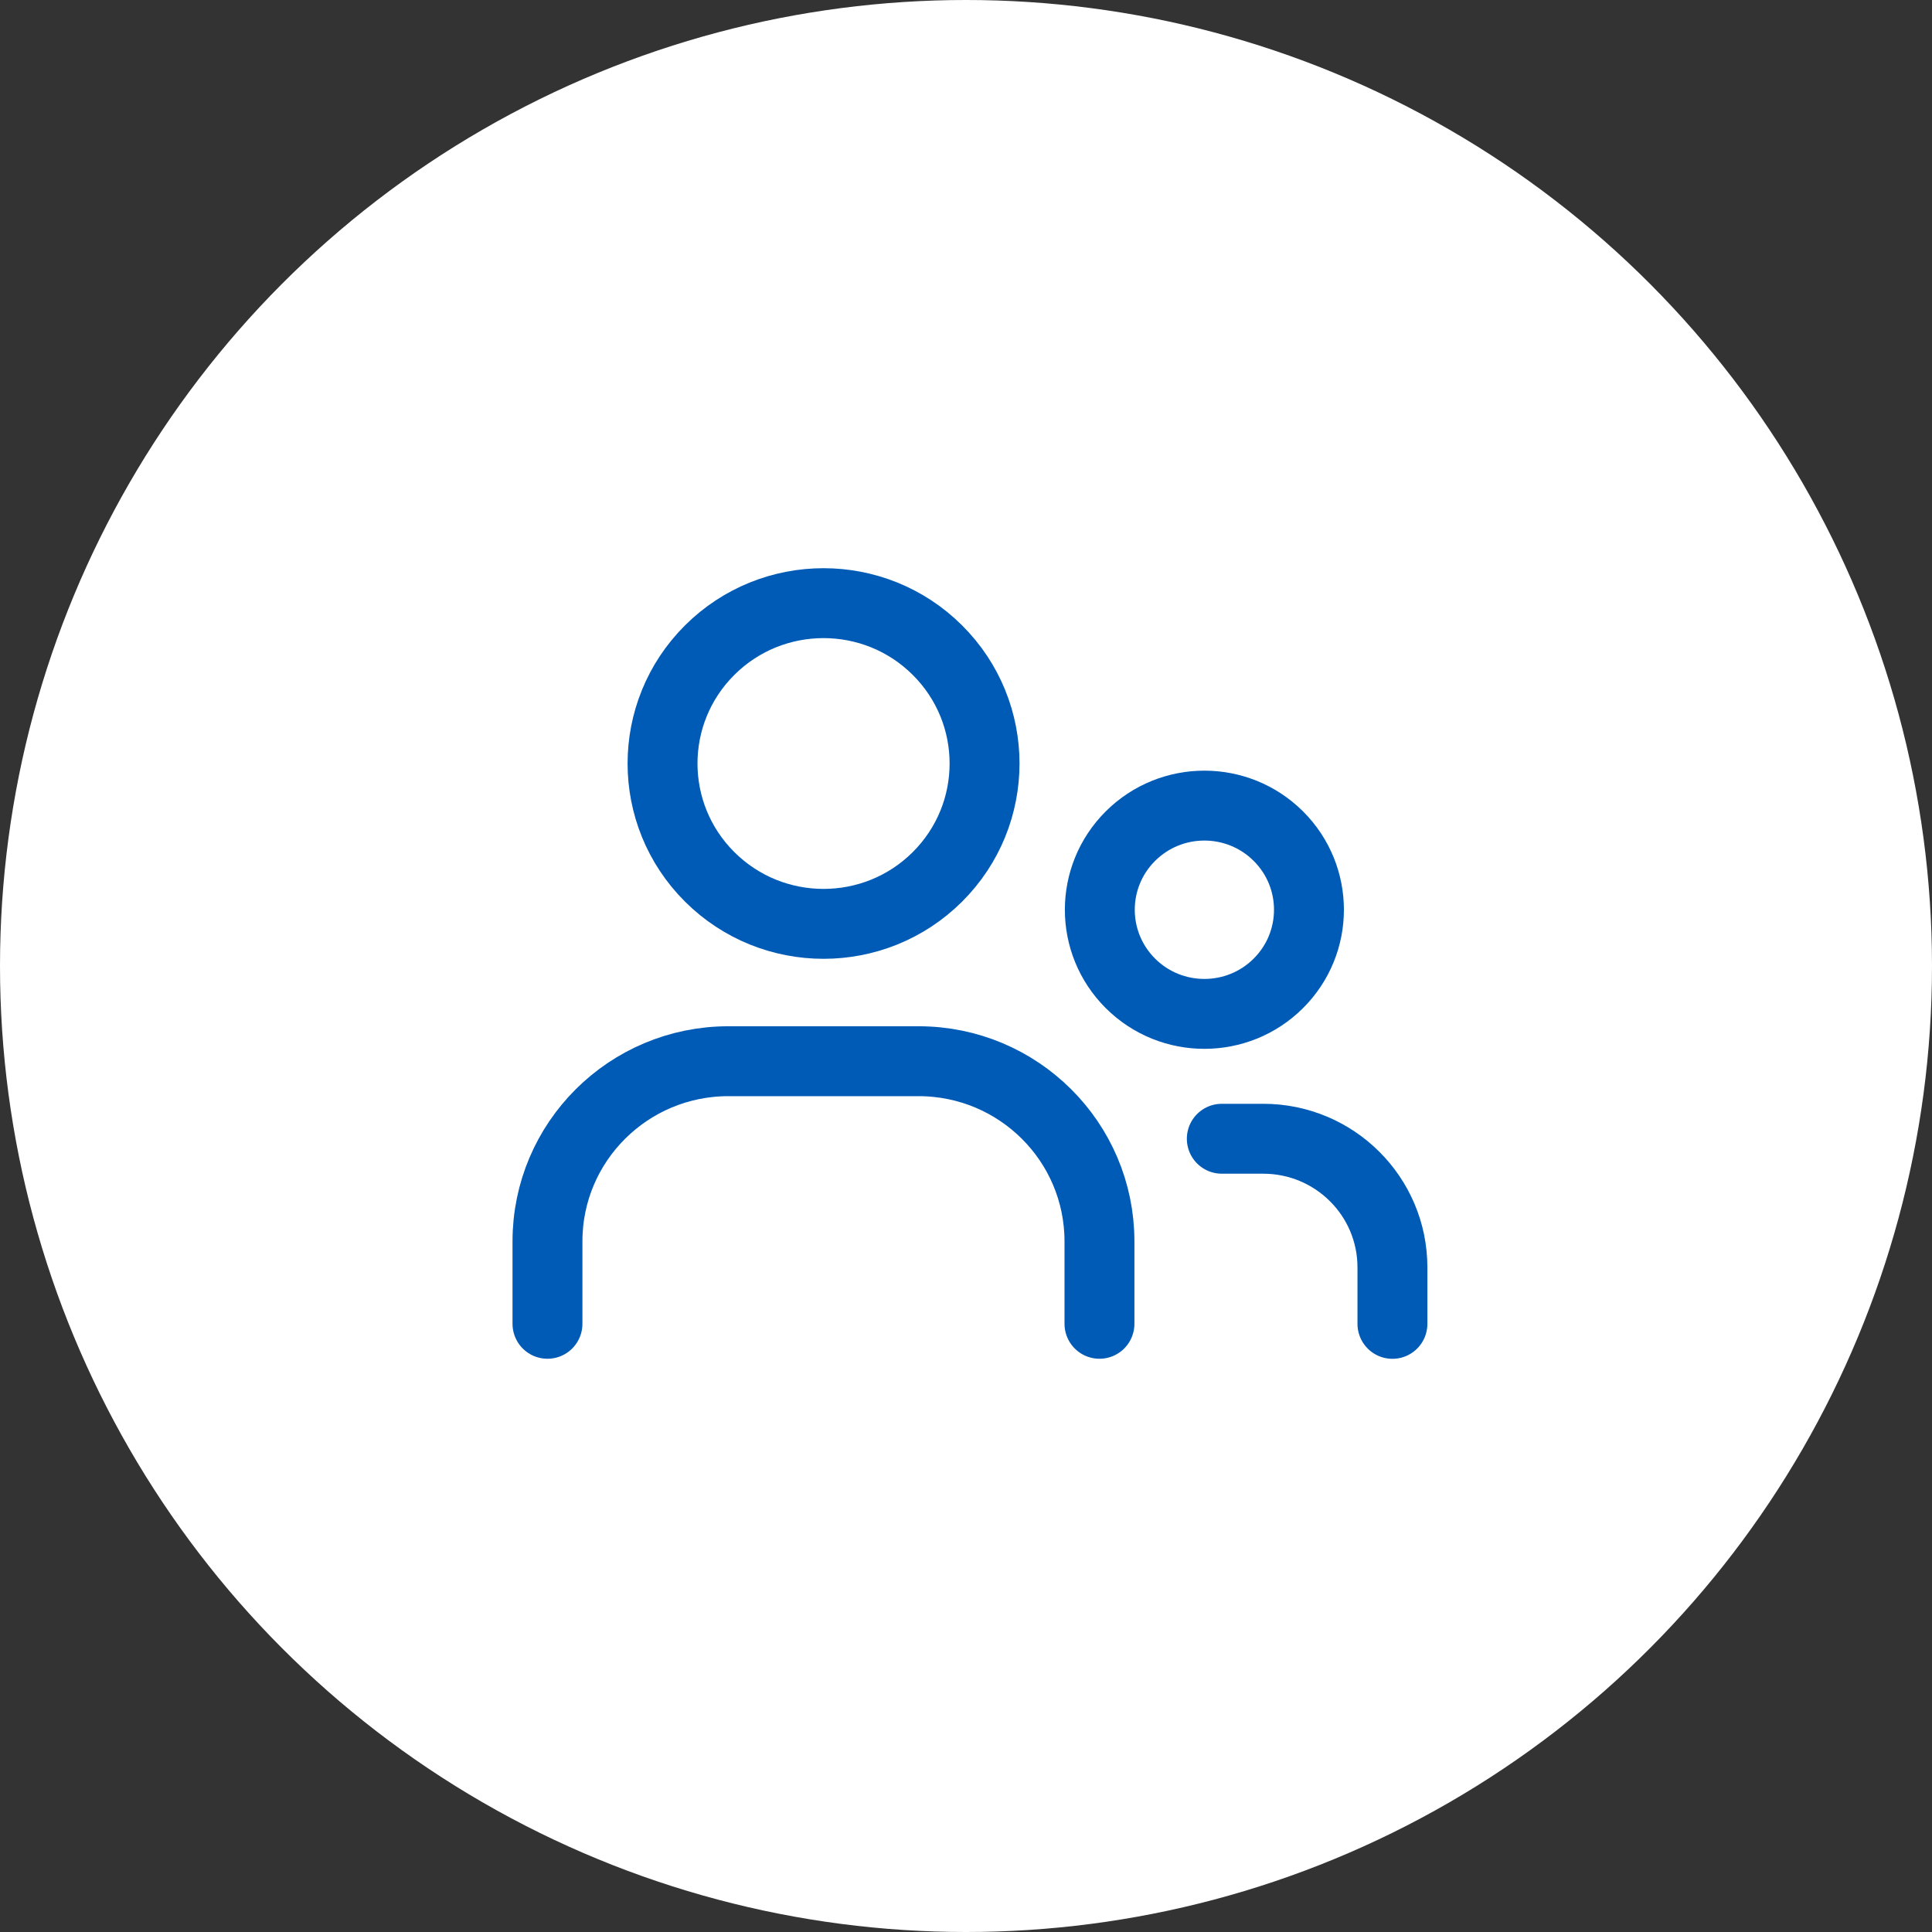
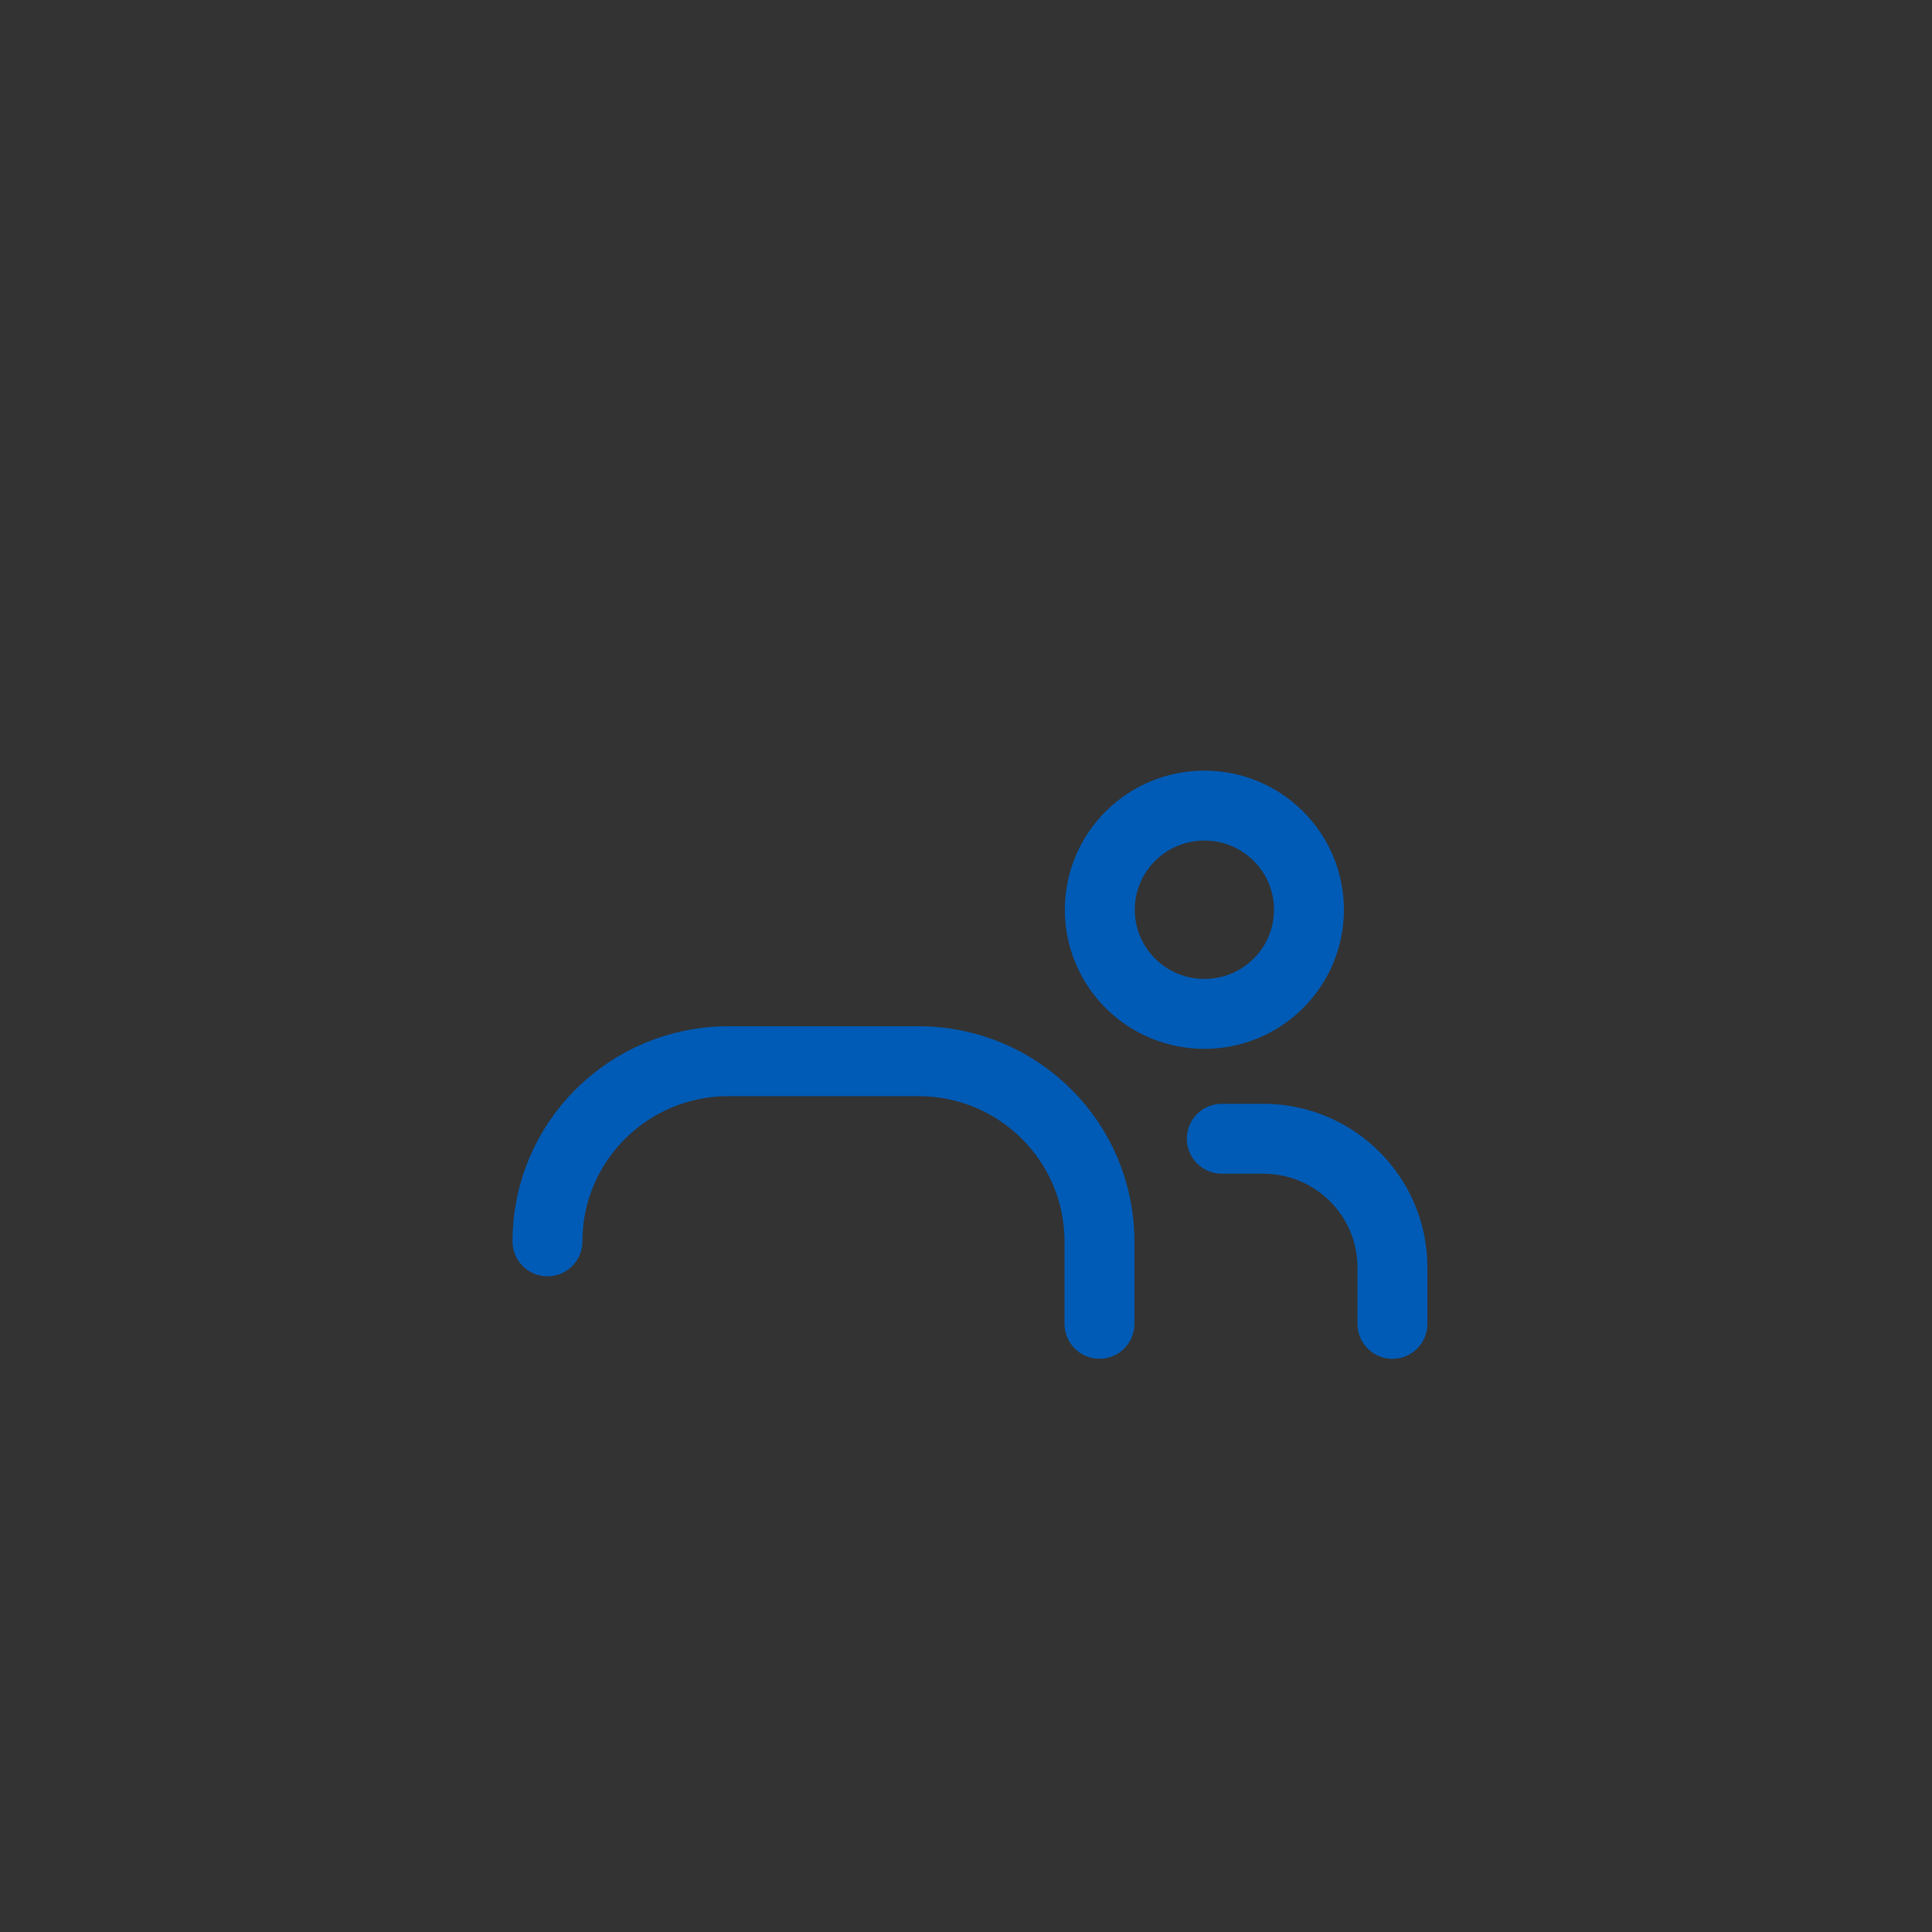
<svg xmlns="http://www.w3.org/2000/svg" width="380" height="380" viewBox="0 0 380 380" fill="none">
  <rect x="0" y="0" width="380" height="380" fill="#333333" stroke="none" />
-   <circle cx="190" cy="190" r="190" fill="white" />
  <path d="M251.431 164.452C259.463 172.451 259.463 185.42 251.431 193.42C243.399 201.419 230.376 201.419 222.344 193.42C214.312 185.42 214.312 172.451 222.344 164.452C230.376 156.453 243.399 156.453 251.431 164.452" stroke="#005BB6" stroke-width="13.75" stroke-linecap="round" stroke-linejoin="round" />
-   <path d="M184.375 127.87C196.743 140.187 196.743 160.157 184.375 172.474C172.008 184.791 151.956 184.791 139.588 172.474C127.221 160.157 127.221 140.187 139.588 127.87C151.956 115.554 172.008 115.554 184.375 127.87" stroke="#005BB6" stroke-width="13.75" stroke-linecap="round" stroke-linejoin="round" />
  <path d="M273.873 260.386V249.289C273.873 235.306 262.496 223.977 248.456 223.977H240.312" stroke="#005BB6" stroke-width="13.75" stroke-linecap="round" stroke-linejoin="round" />
-   <path d="M216.25 260.374V244.164C216.25 224.592 200.318 208.727 180.666 208.727H143.263C123.611 208.727 107.68 224.592 107.68 244.164V260.374" stroke="#005BB6" stroke-width="13.75" stroke-linecap="round" stroke-linejoin="round" />
+   <path d="M216.25 260.374V244.164C216.25 224.592 200.318 208.727 180.666 208.727H143.263C123.611 208.727 107.68 224.592 107.68 244.164" stroke="#005BB6" stroke-width="13.75" stroke-linecap="round" stroke-linejoin="round" />
</svg>